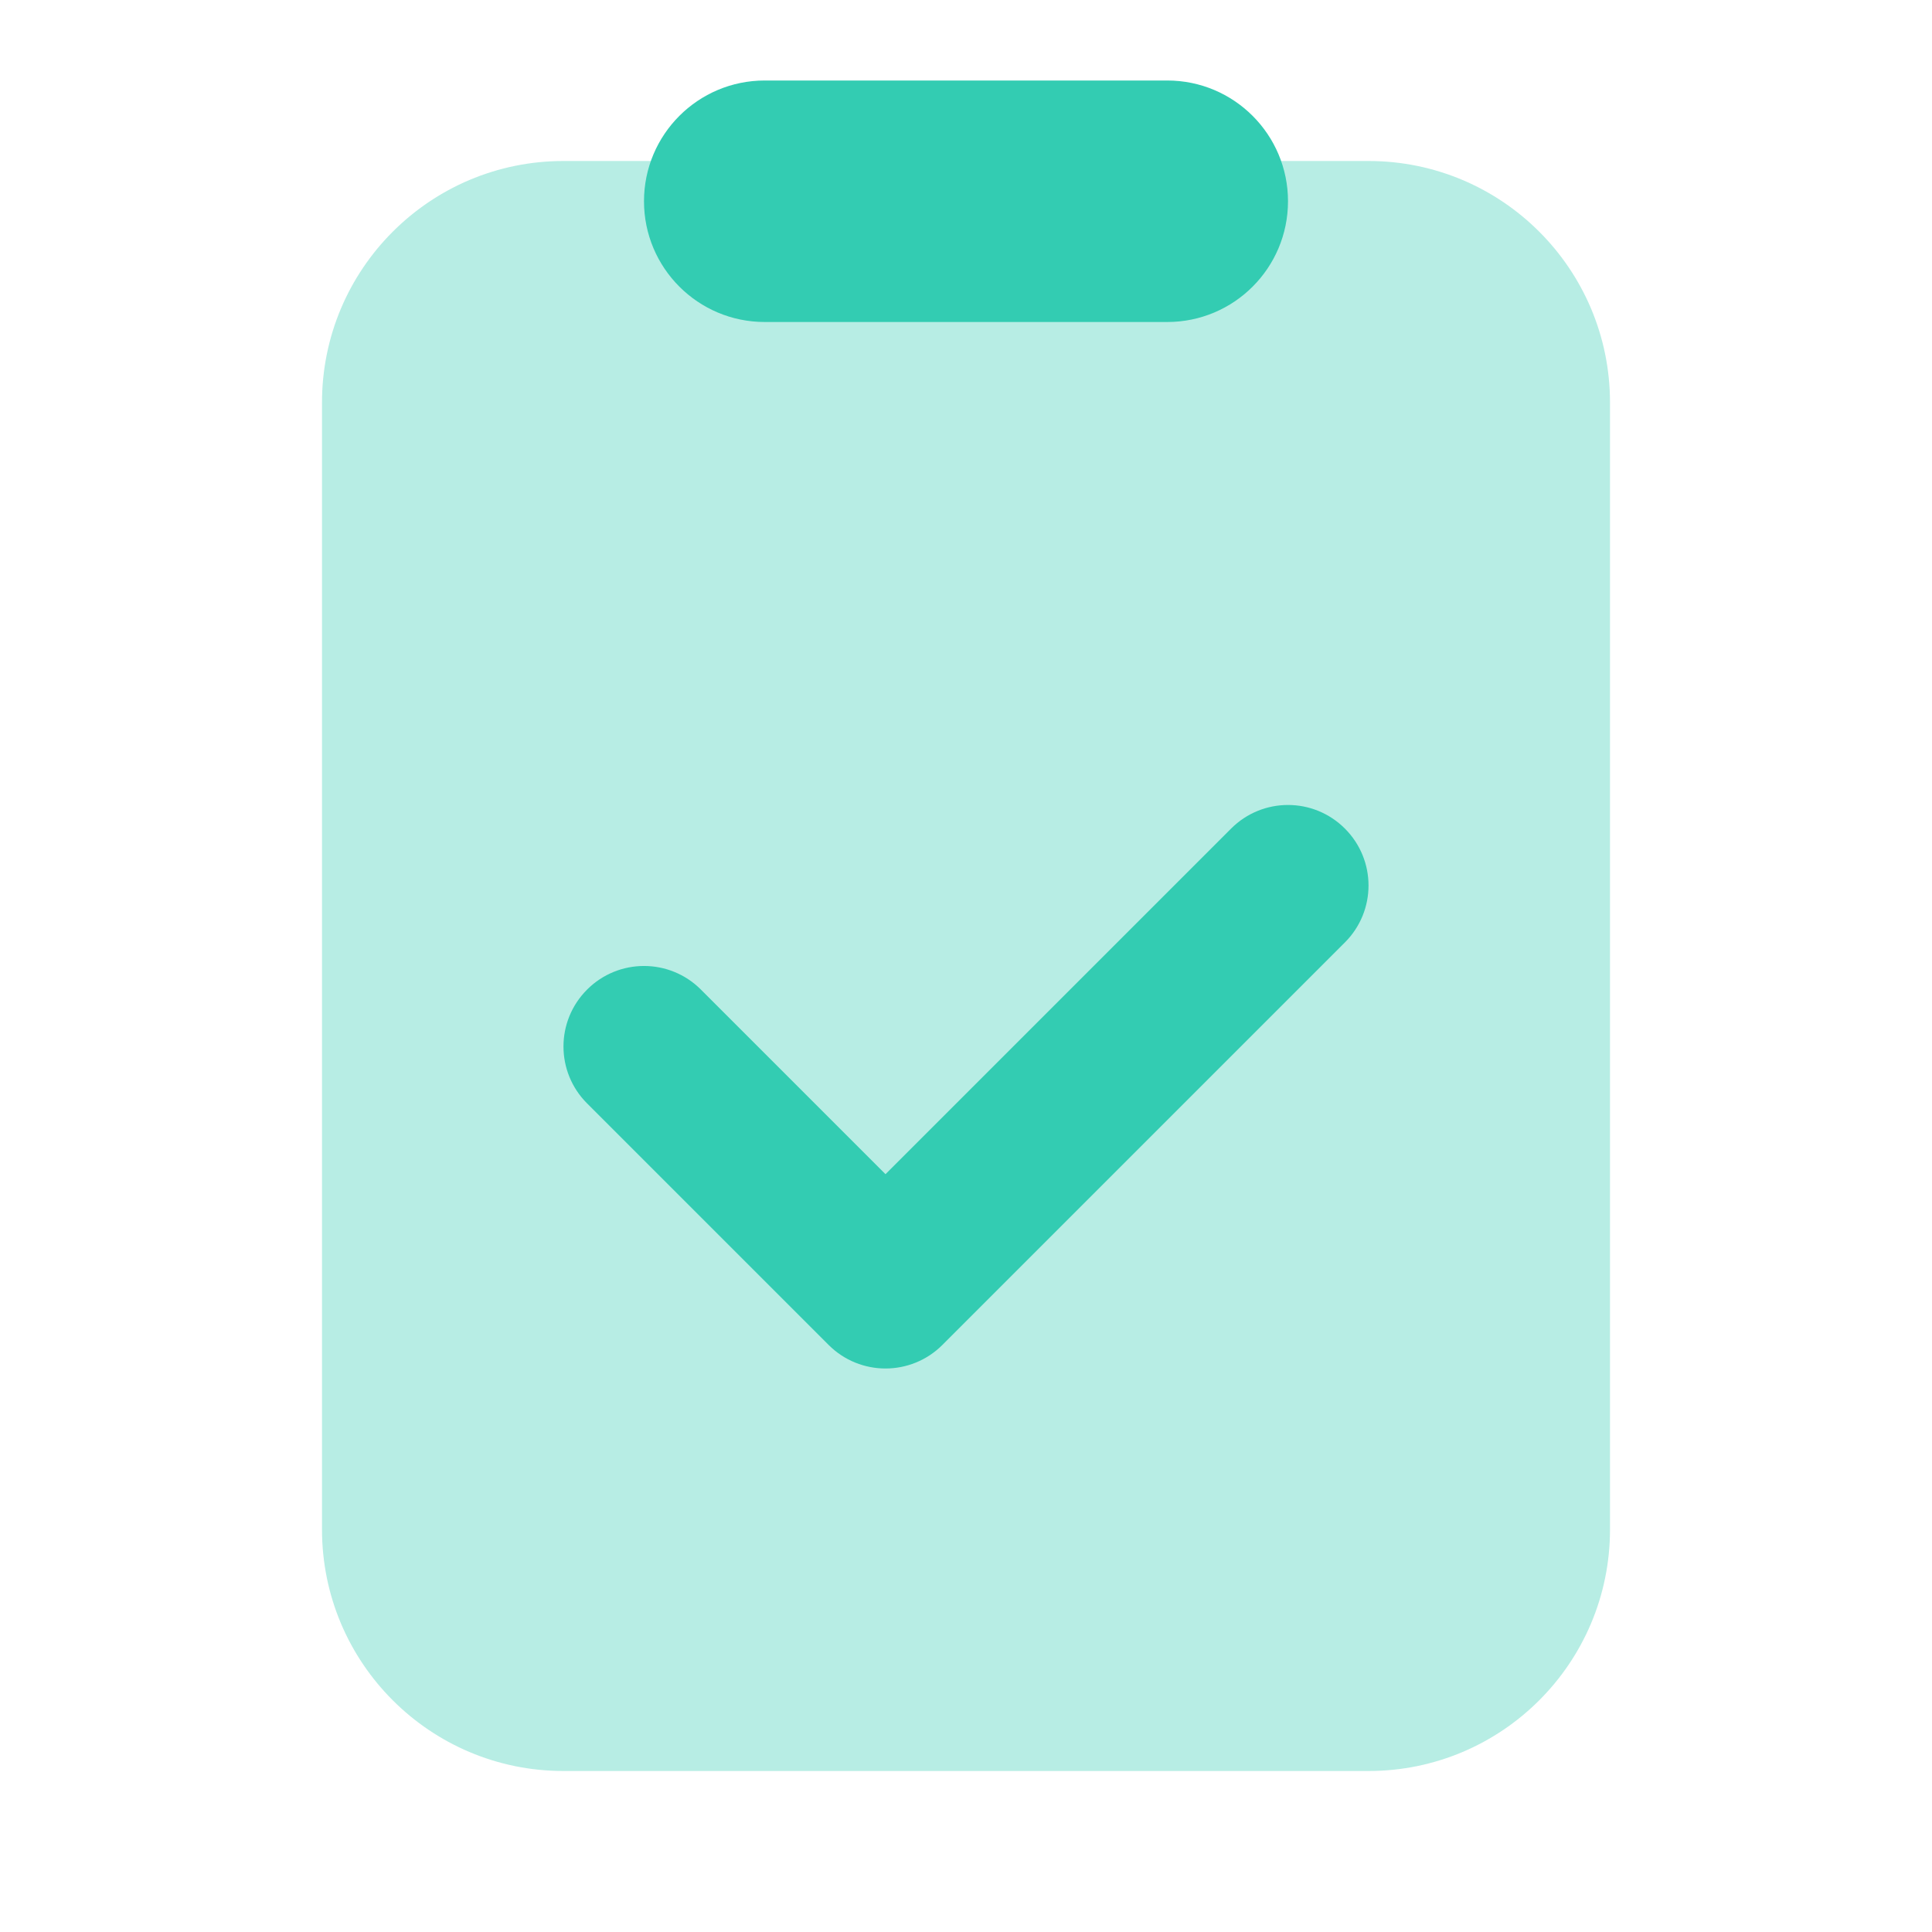
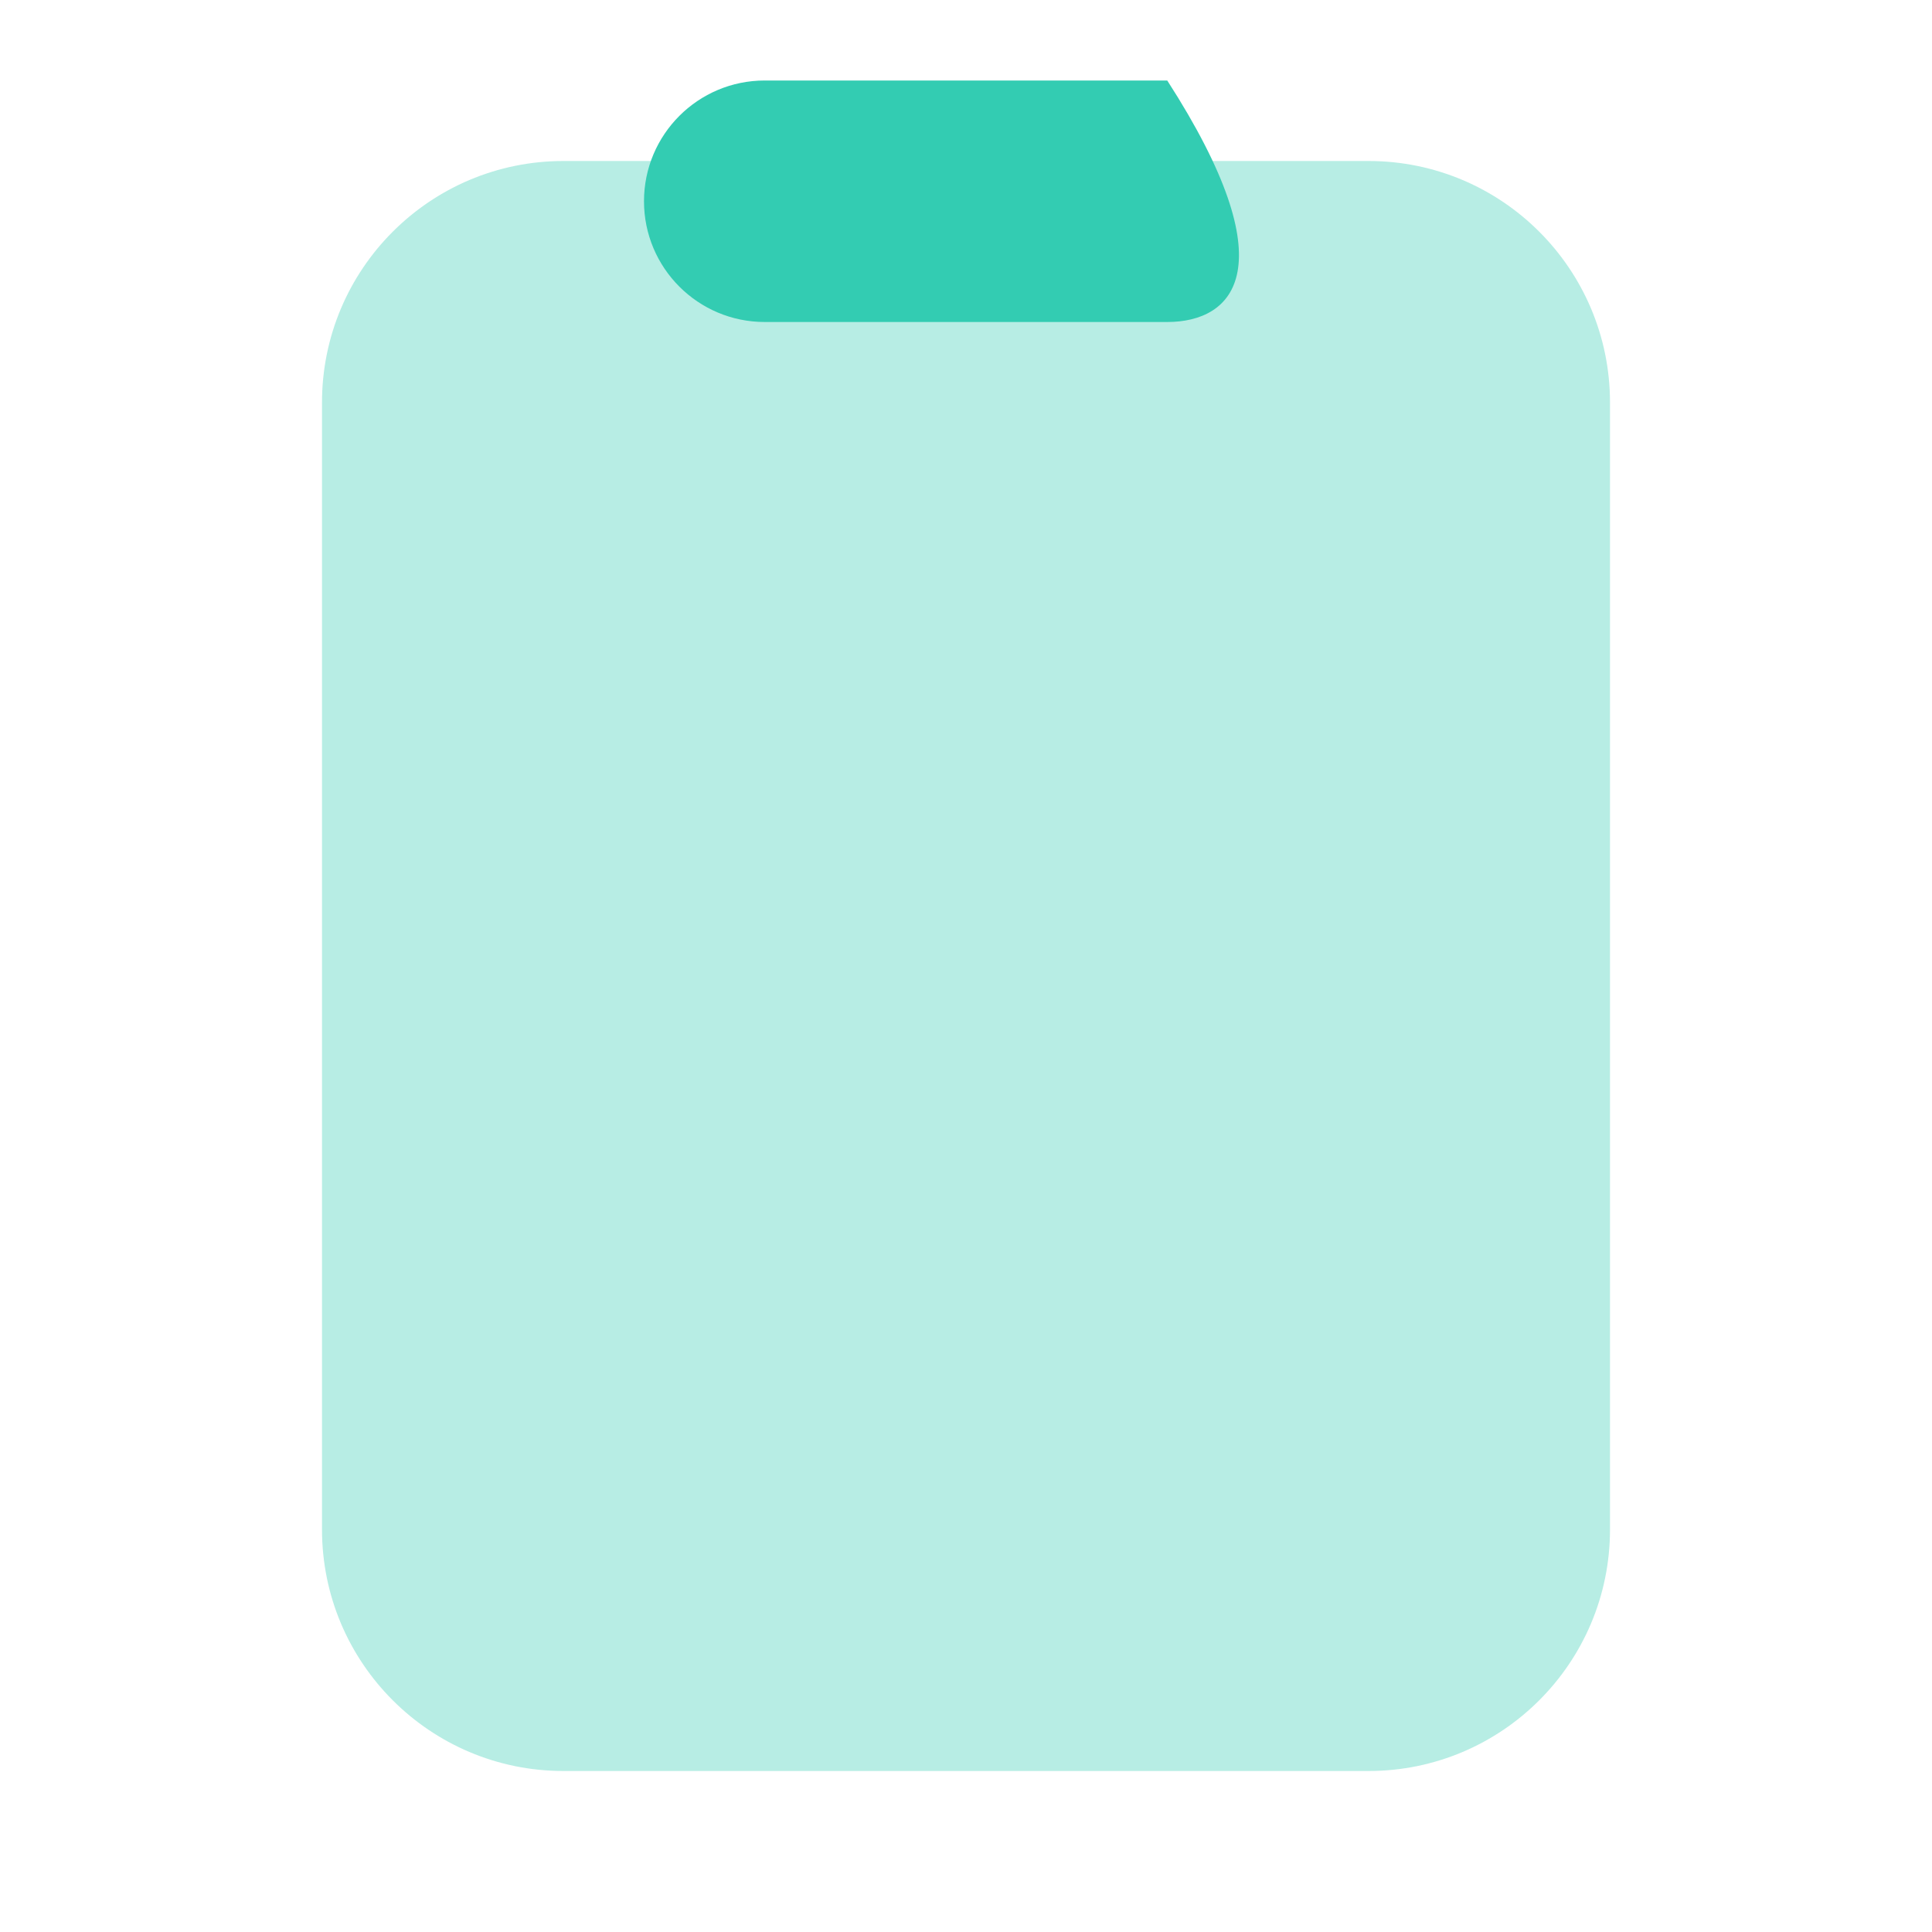
<svg xmlns="http://www.w3.org/2000/svg" width="24" height="24" viewBox="0 0 24 24" fill="none">
  <path opacity="0.35" d="M4 19V5C4 3.343 5.343 2 7 2H17C18.657 2 20 3.343 20 5V19C20 20.657 18.657 22 17 22H7C5.343 22 4 20.657 4 19Z" fill="#33CCB2" />
-   <path d="M11 17C10.744 17 10.488 16.902 10.293 16.707L7.293 13.707C6.902 13.316 6.902 12.684 7.293 12.293C7.684 11.902 8.316 11.902 8.707 12.293L11 14.586L15.293 10.293C15.684 9.902 16.316 9.902 16.707 10.293C17.098 10.684 17.098 11.316 16.707 11.707L11.707 16.707C11.512 16.902 11.256 17 11 17Z" fill="#33CCB2" />
-   <path d="M14.5 4H9.5C8.671 4 8 3.328 8 2.5C8 1.672 8.671 1 9.5 1H14.5C15.329 1 16 1.672 16 2.5C16 3.328 15.329 4 14.5 4Z" fill="#33CCB2" />
+   <path d="M14.5 4H9.5C8.671 4 8 3.328 8 2.5C8 1.672 8.671 1 9.5 1H14.5C16 3.328 15.329 4 14.5 4Z" fill="#33CCB2" />
</svg>